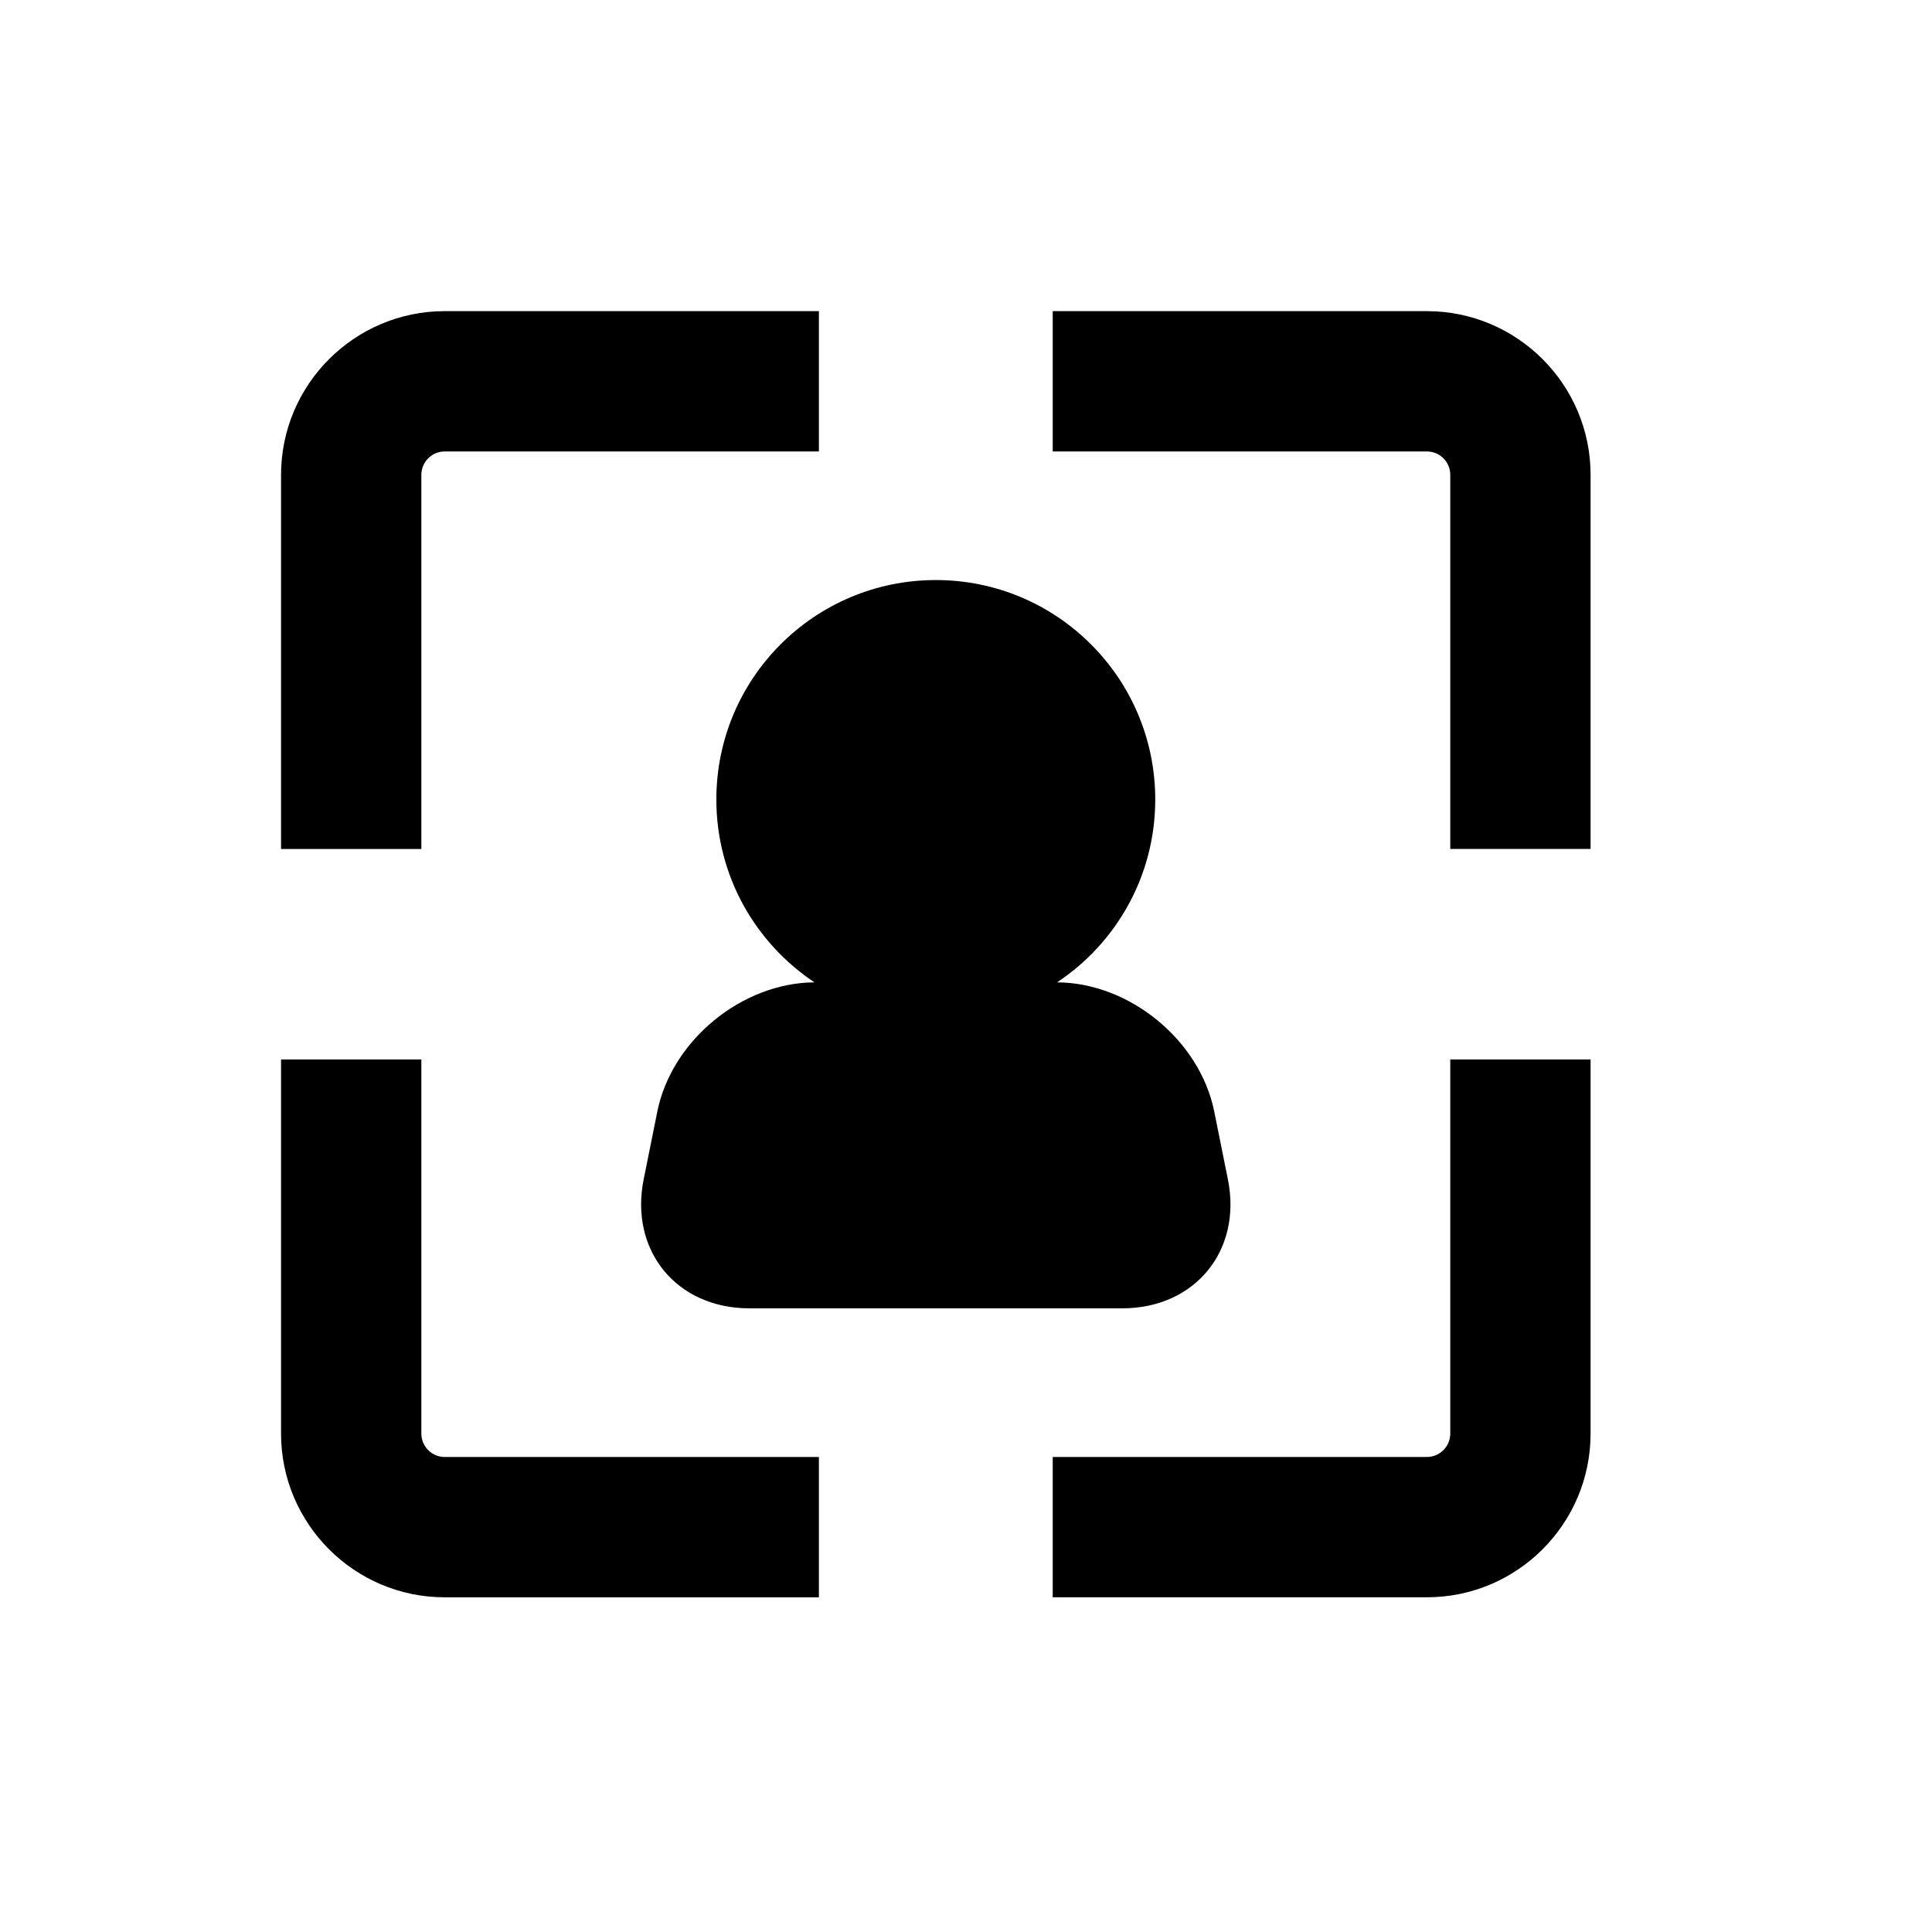
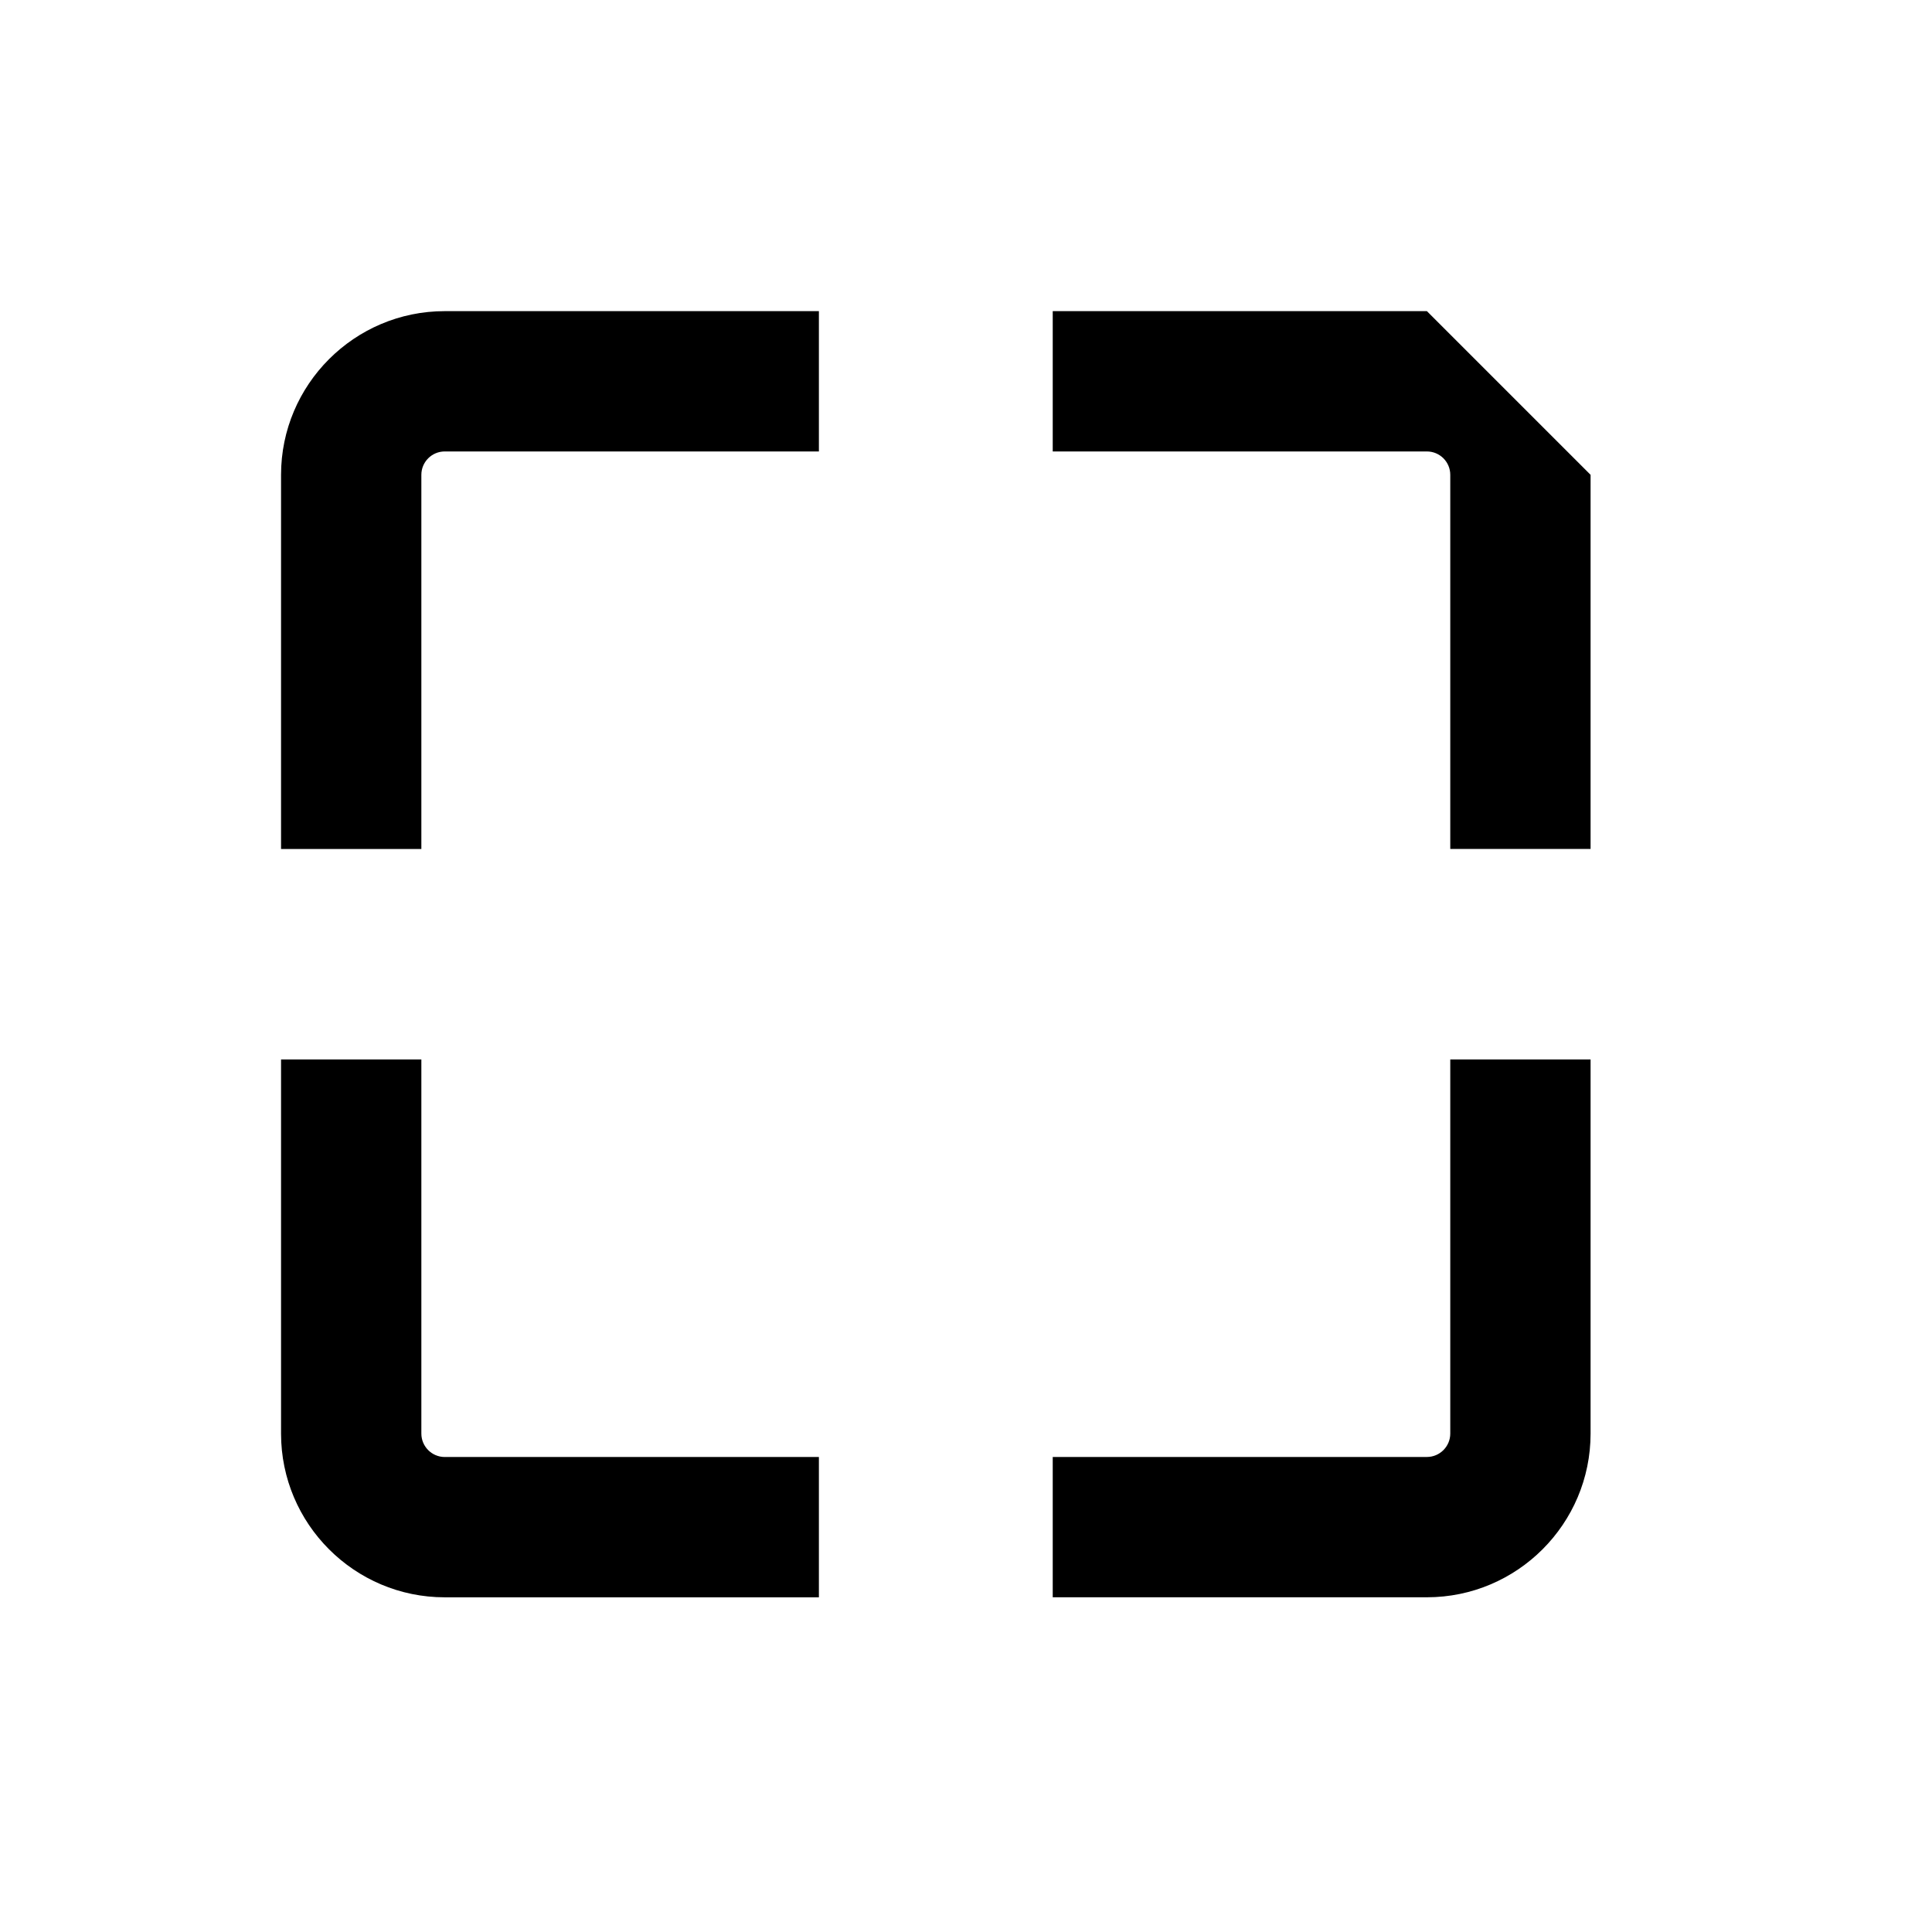
<svg xmlns="http://www.w3.org/2000/svg" version="1.1" id="Capa_1" x="0px" y="0px" width="64px" height="64px" viewBox="0 0 64 64" style="enable-background:new 0 0 64 64;" xml:space="preserve">
  <g>
    <path d="M27.127,10.307H14.732c-2.99,0-5.422,2.434-5.422,5.423v12.394h4.648V15.729c0-0.428,0.348-0.774,0.774-0.774h12.395   V10.307z" />
-     <path d="M47.268,10.307H34.873v4.648h12.395c0.427,0,0.774,0.347,0.774,0.774v12.394h4.648V15.729   C52.69,12.74,50.258,10.307,47.268,10.307z" />
+     <path d="M47.268,10.307H34.873v4.648h12.395c0.427,0,0.774,0.347,0.774,0.774v12.394h4.648V15.729   z" />
    <path d="M13.958,47.489V35.096H9.31v12.394c0,2.99,2.432,5.423,5.422,5.423h12.395v-4.648H14.732   C14.306,48.265,13.958,47.917,13.958,47.489z" />
    <path d="M48.042,47.489c0,0.428-0.348,0.775-0.774,0.775H34.873v4.648h12.395c2.99,0,5.422-2.433,5.422-5.423V35.096h-4.648V47.489   z" />
-     <path d="M38.269,26.485c0-4.016-3.254-7.27-7.269-7.27c-4.016,0-7.27,3.254-7.27,7.27c0,2.529,1.293,4.755,3.251,6.057   c-2.401,0.011-4.729,1.919-5.205,4.273l-0.453,2.25c-0.477,2.36,1.089,4.275,3.497,4.275h12.358c2.408,0,3.975-1.915,3.497-4.275   l-0.453-2.25c-0.476-2.354-2.804-4.263-5.205-4.273C36.977,31.24,38.269,29.015,38.269,26.485z" />
  </g>
</svg>